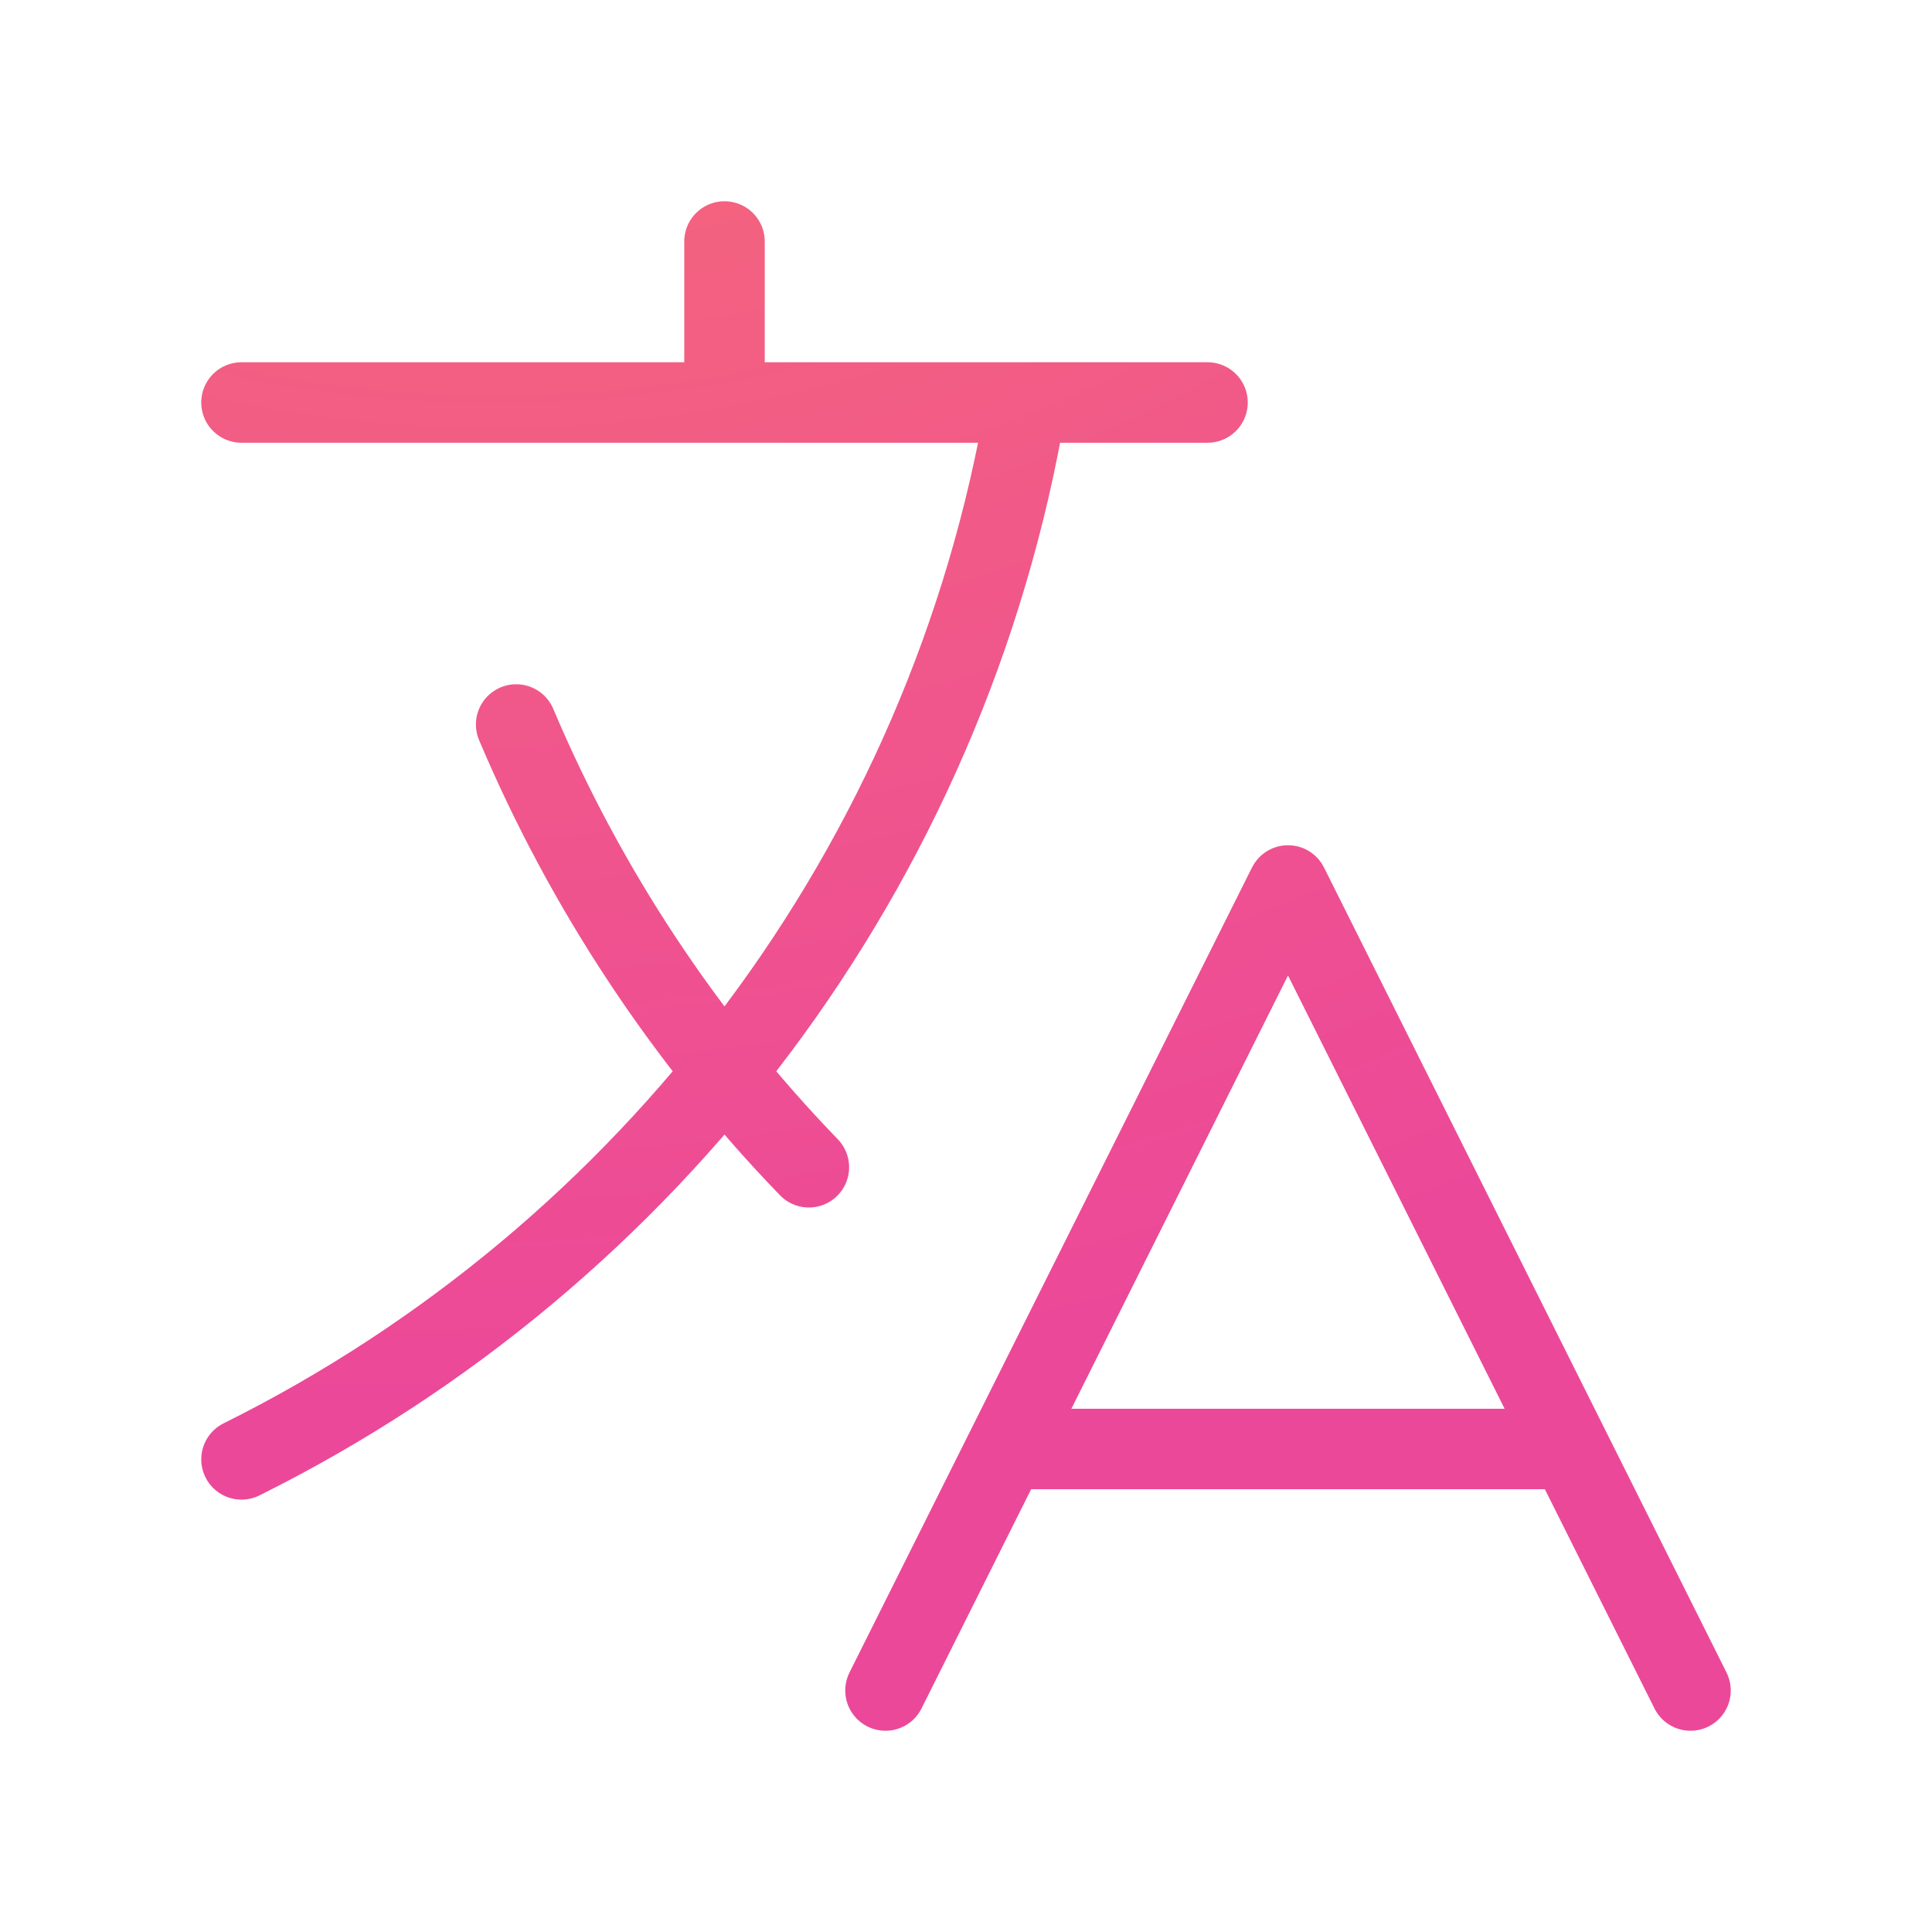
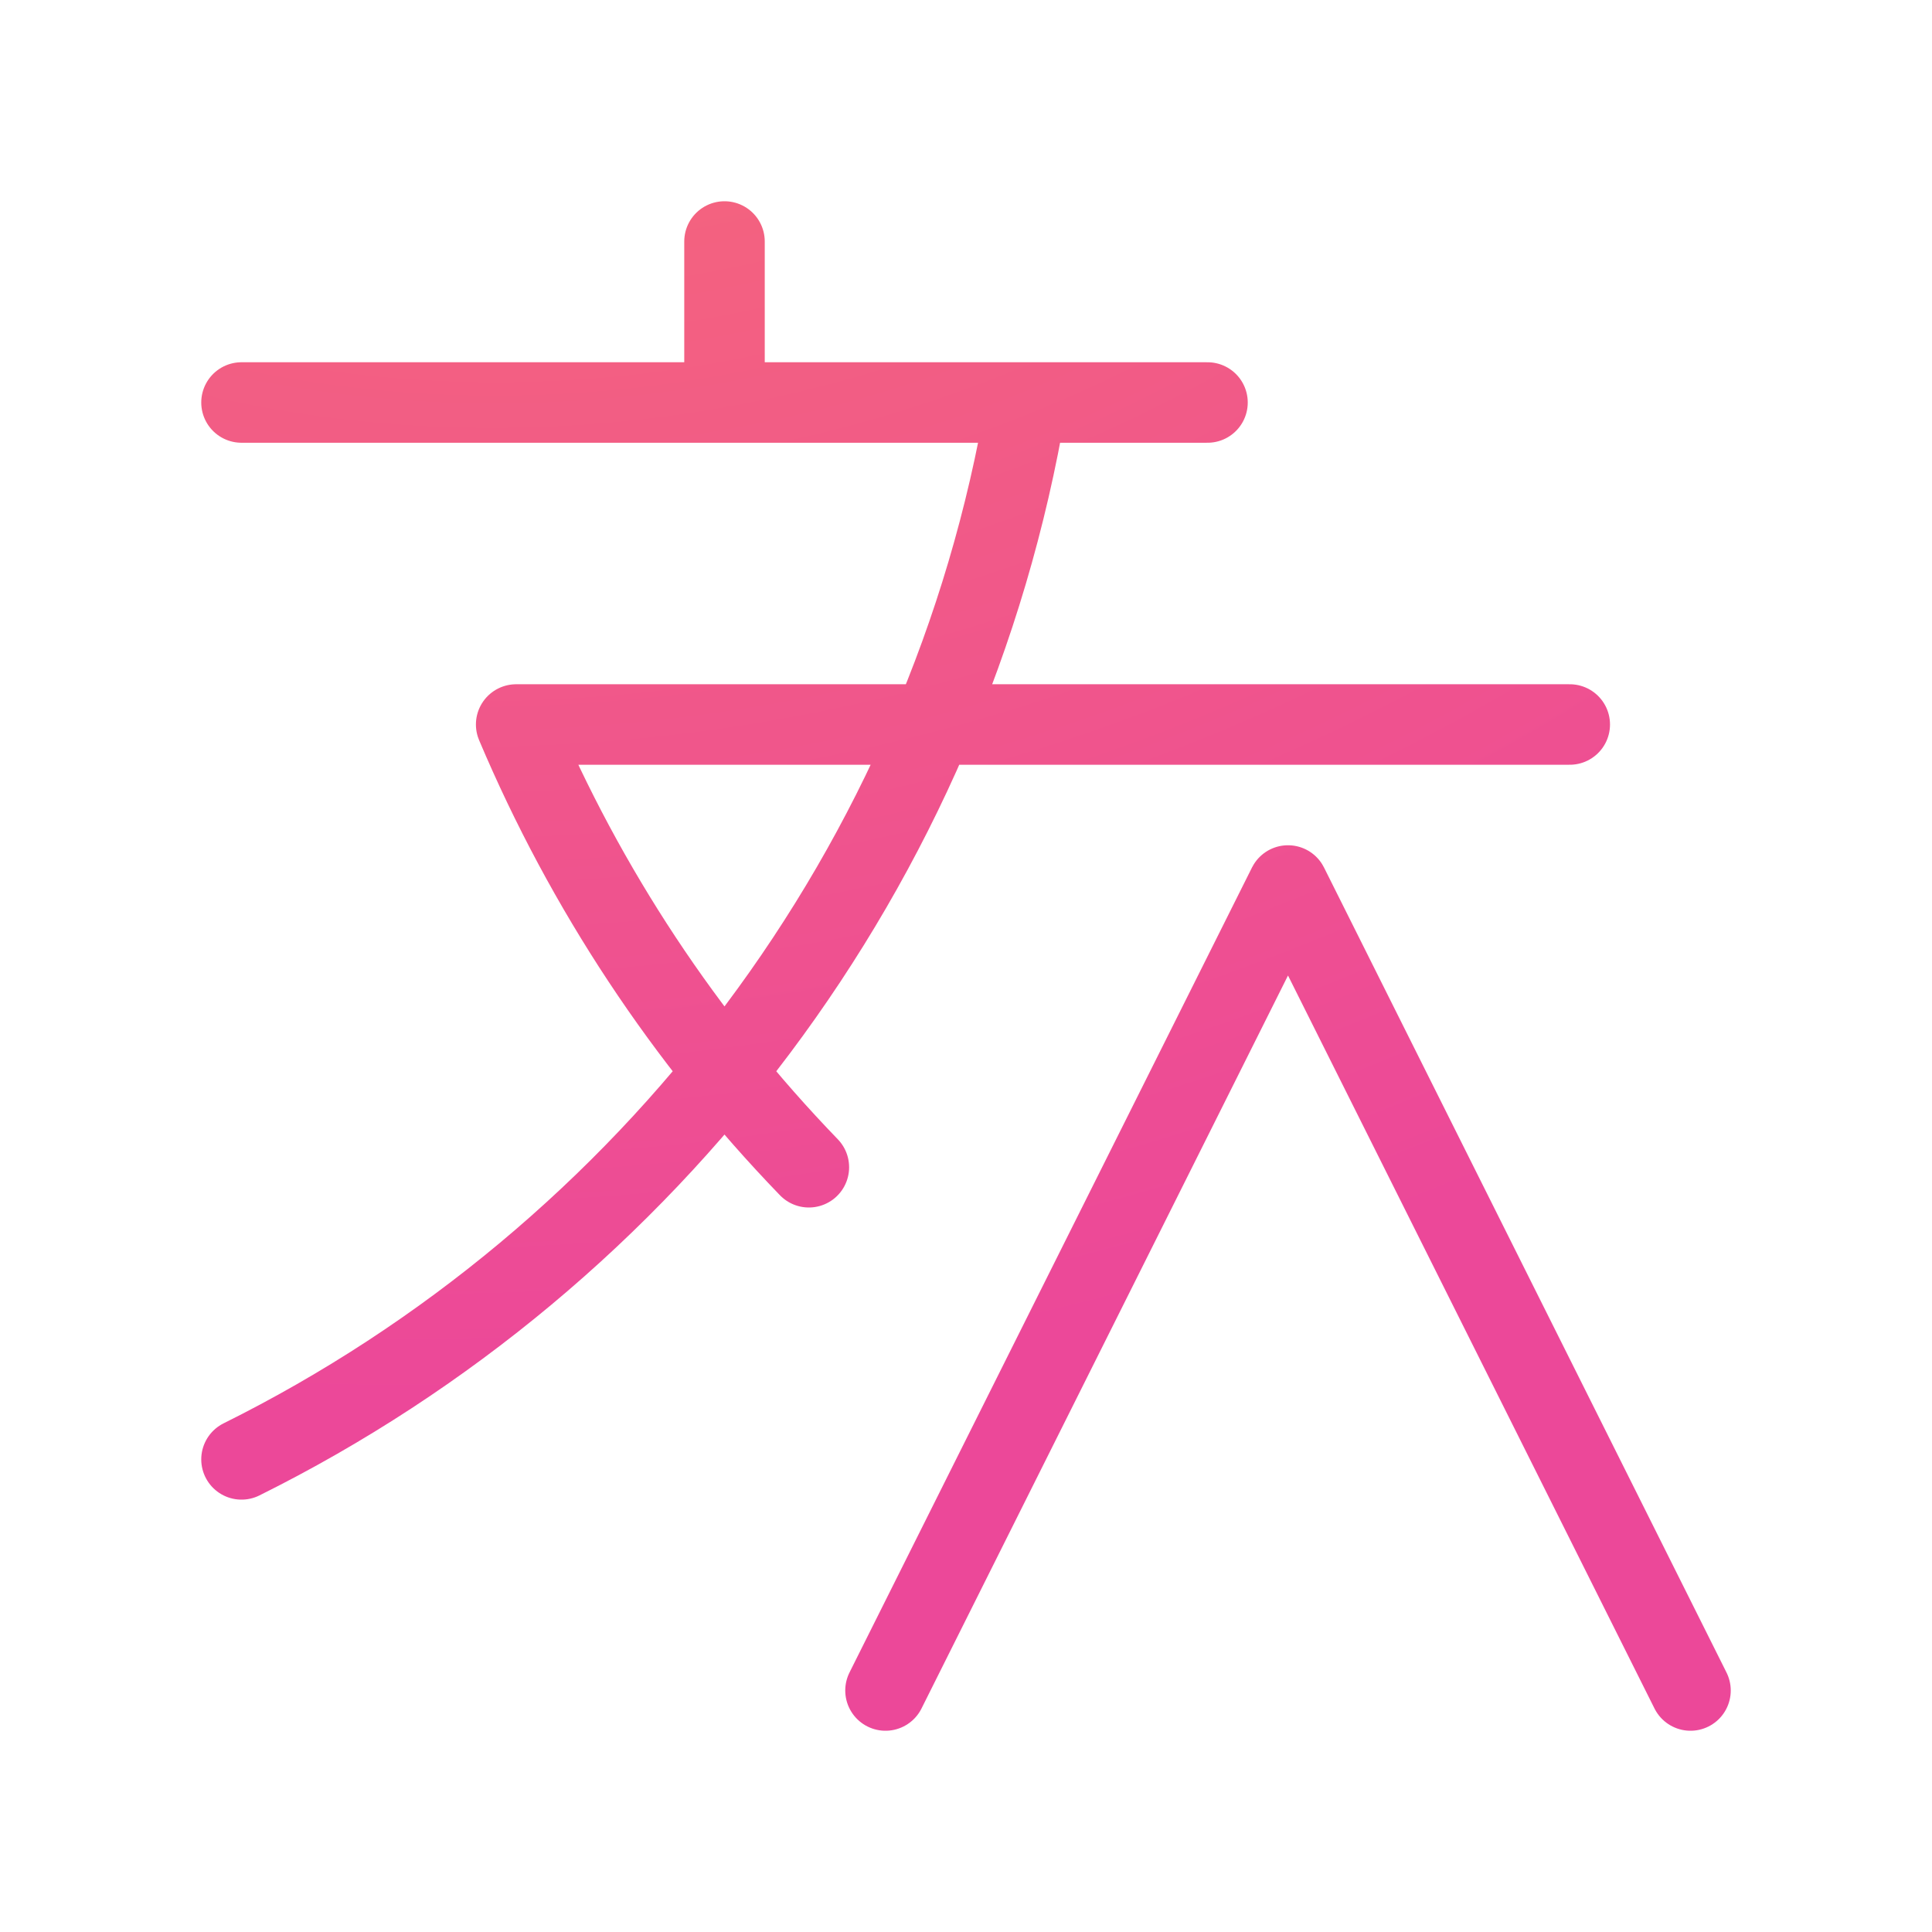
<svg xmlns="http://www.w3.org/2000/svg" width="48" height="48" viewBox="0 0 48 48" fill="none">
-   <path d="M6 10H30M18 6V10M20.096 29C17.016 25.812 14.551 22.083 12.824 18M25 36H39M22 42L32 22L42 42M25.502 10C23.566 21.54 16.14 31.22 6 36.258" stroke="url(#paint0_radial_83_2159)" stroke-width="2" stroke-linecap="round" stroke-linejoin="round" />
+   <path d="M6 10H30M18 6V10M20.096 29C17.016 25.812 14.551 22.083 12.824 18H39M22 42L32 22L42 42M25.502 10C23.566 21.54 16.14 31.22 6 36.258" stroke="url(#paint0_radial_83_2159)" stroke-width="2" stroke-linecap="round" stroke-linejoin="round" />
  <defs>
    <radialGradient id="paint0_radial_83_2159" cx="0" cy="0" r="1" gradientUnits="userSpaceOnUse" gradientTransform="translate(13.735 -12) rotate(81.768) scale(46.828 56.379)">
      <stop stop-color="#F87171" />
      <stop offset="1" stop-color="#EC4899" />
    </radialGradient>
  </defs>
</svg>